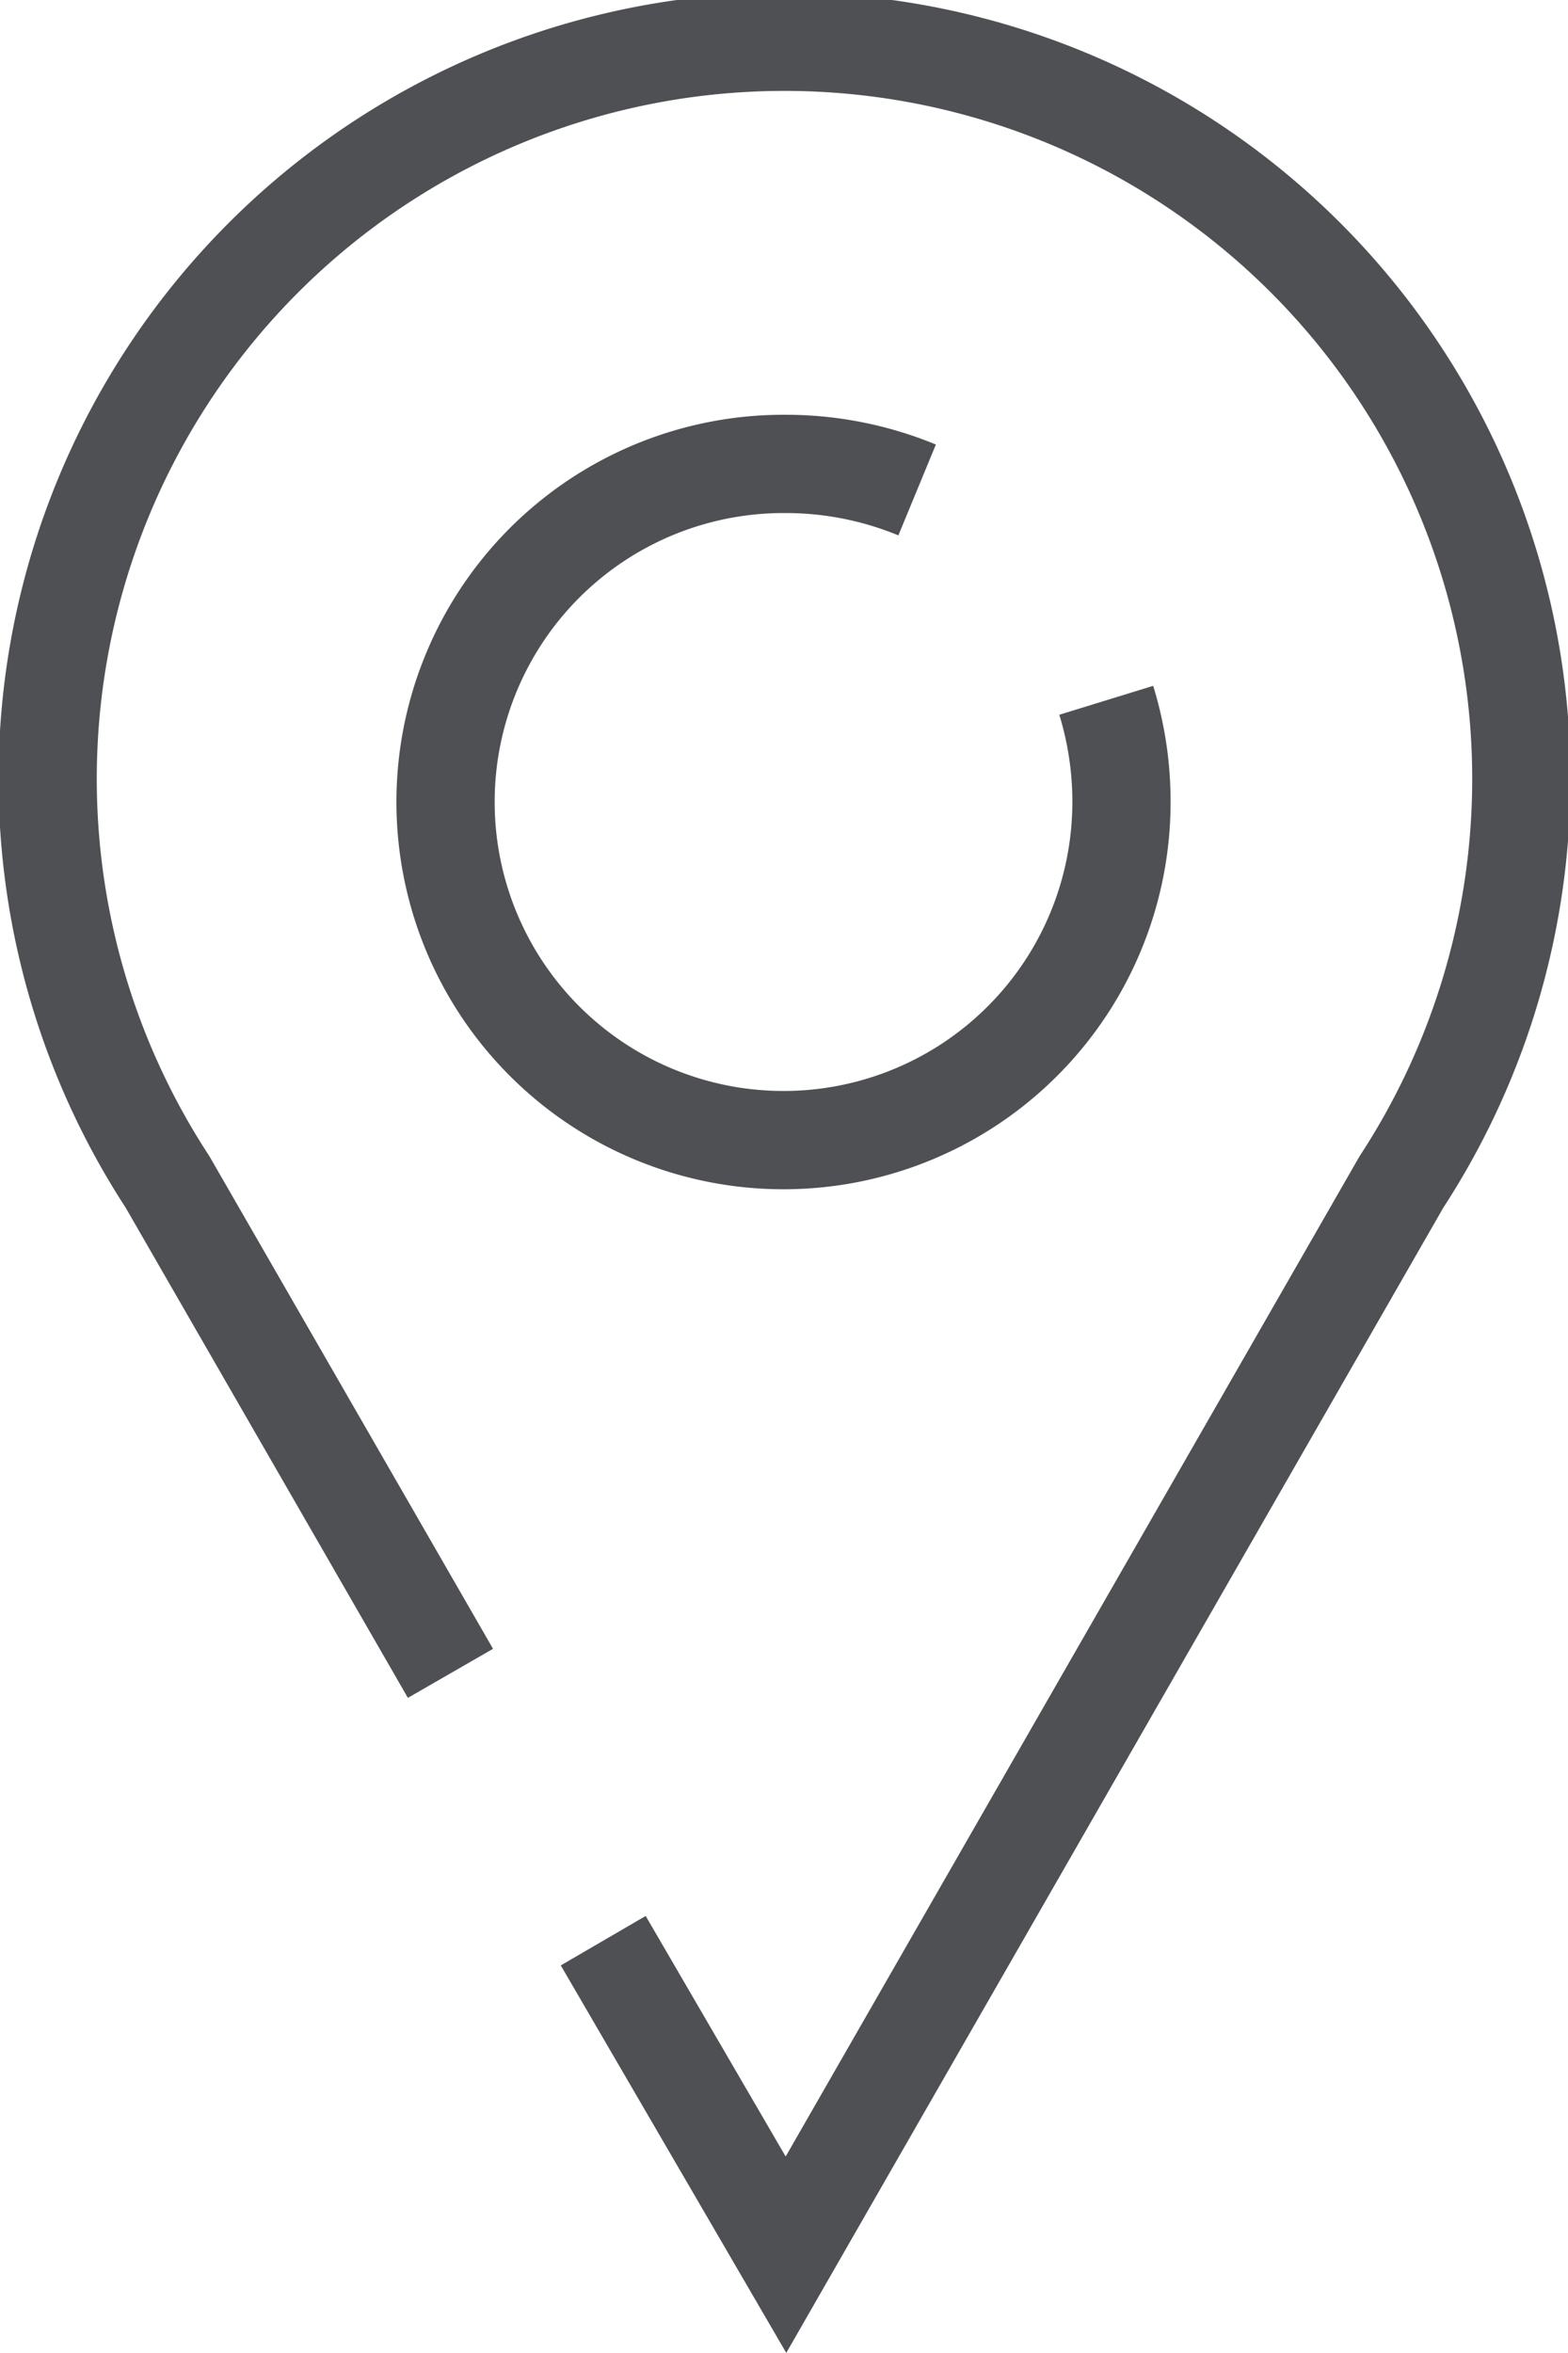
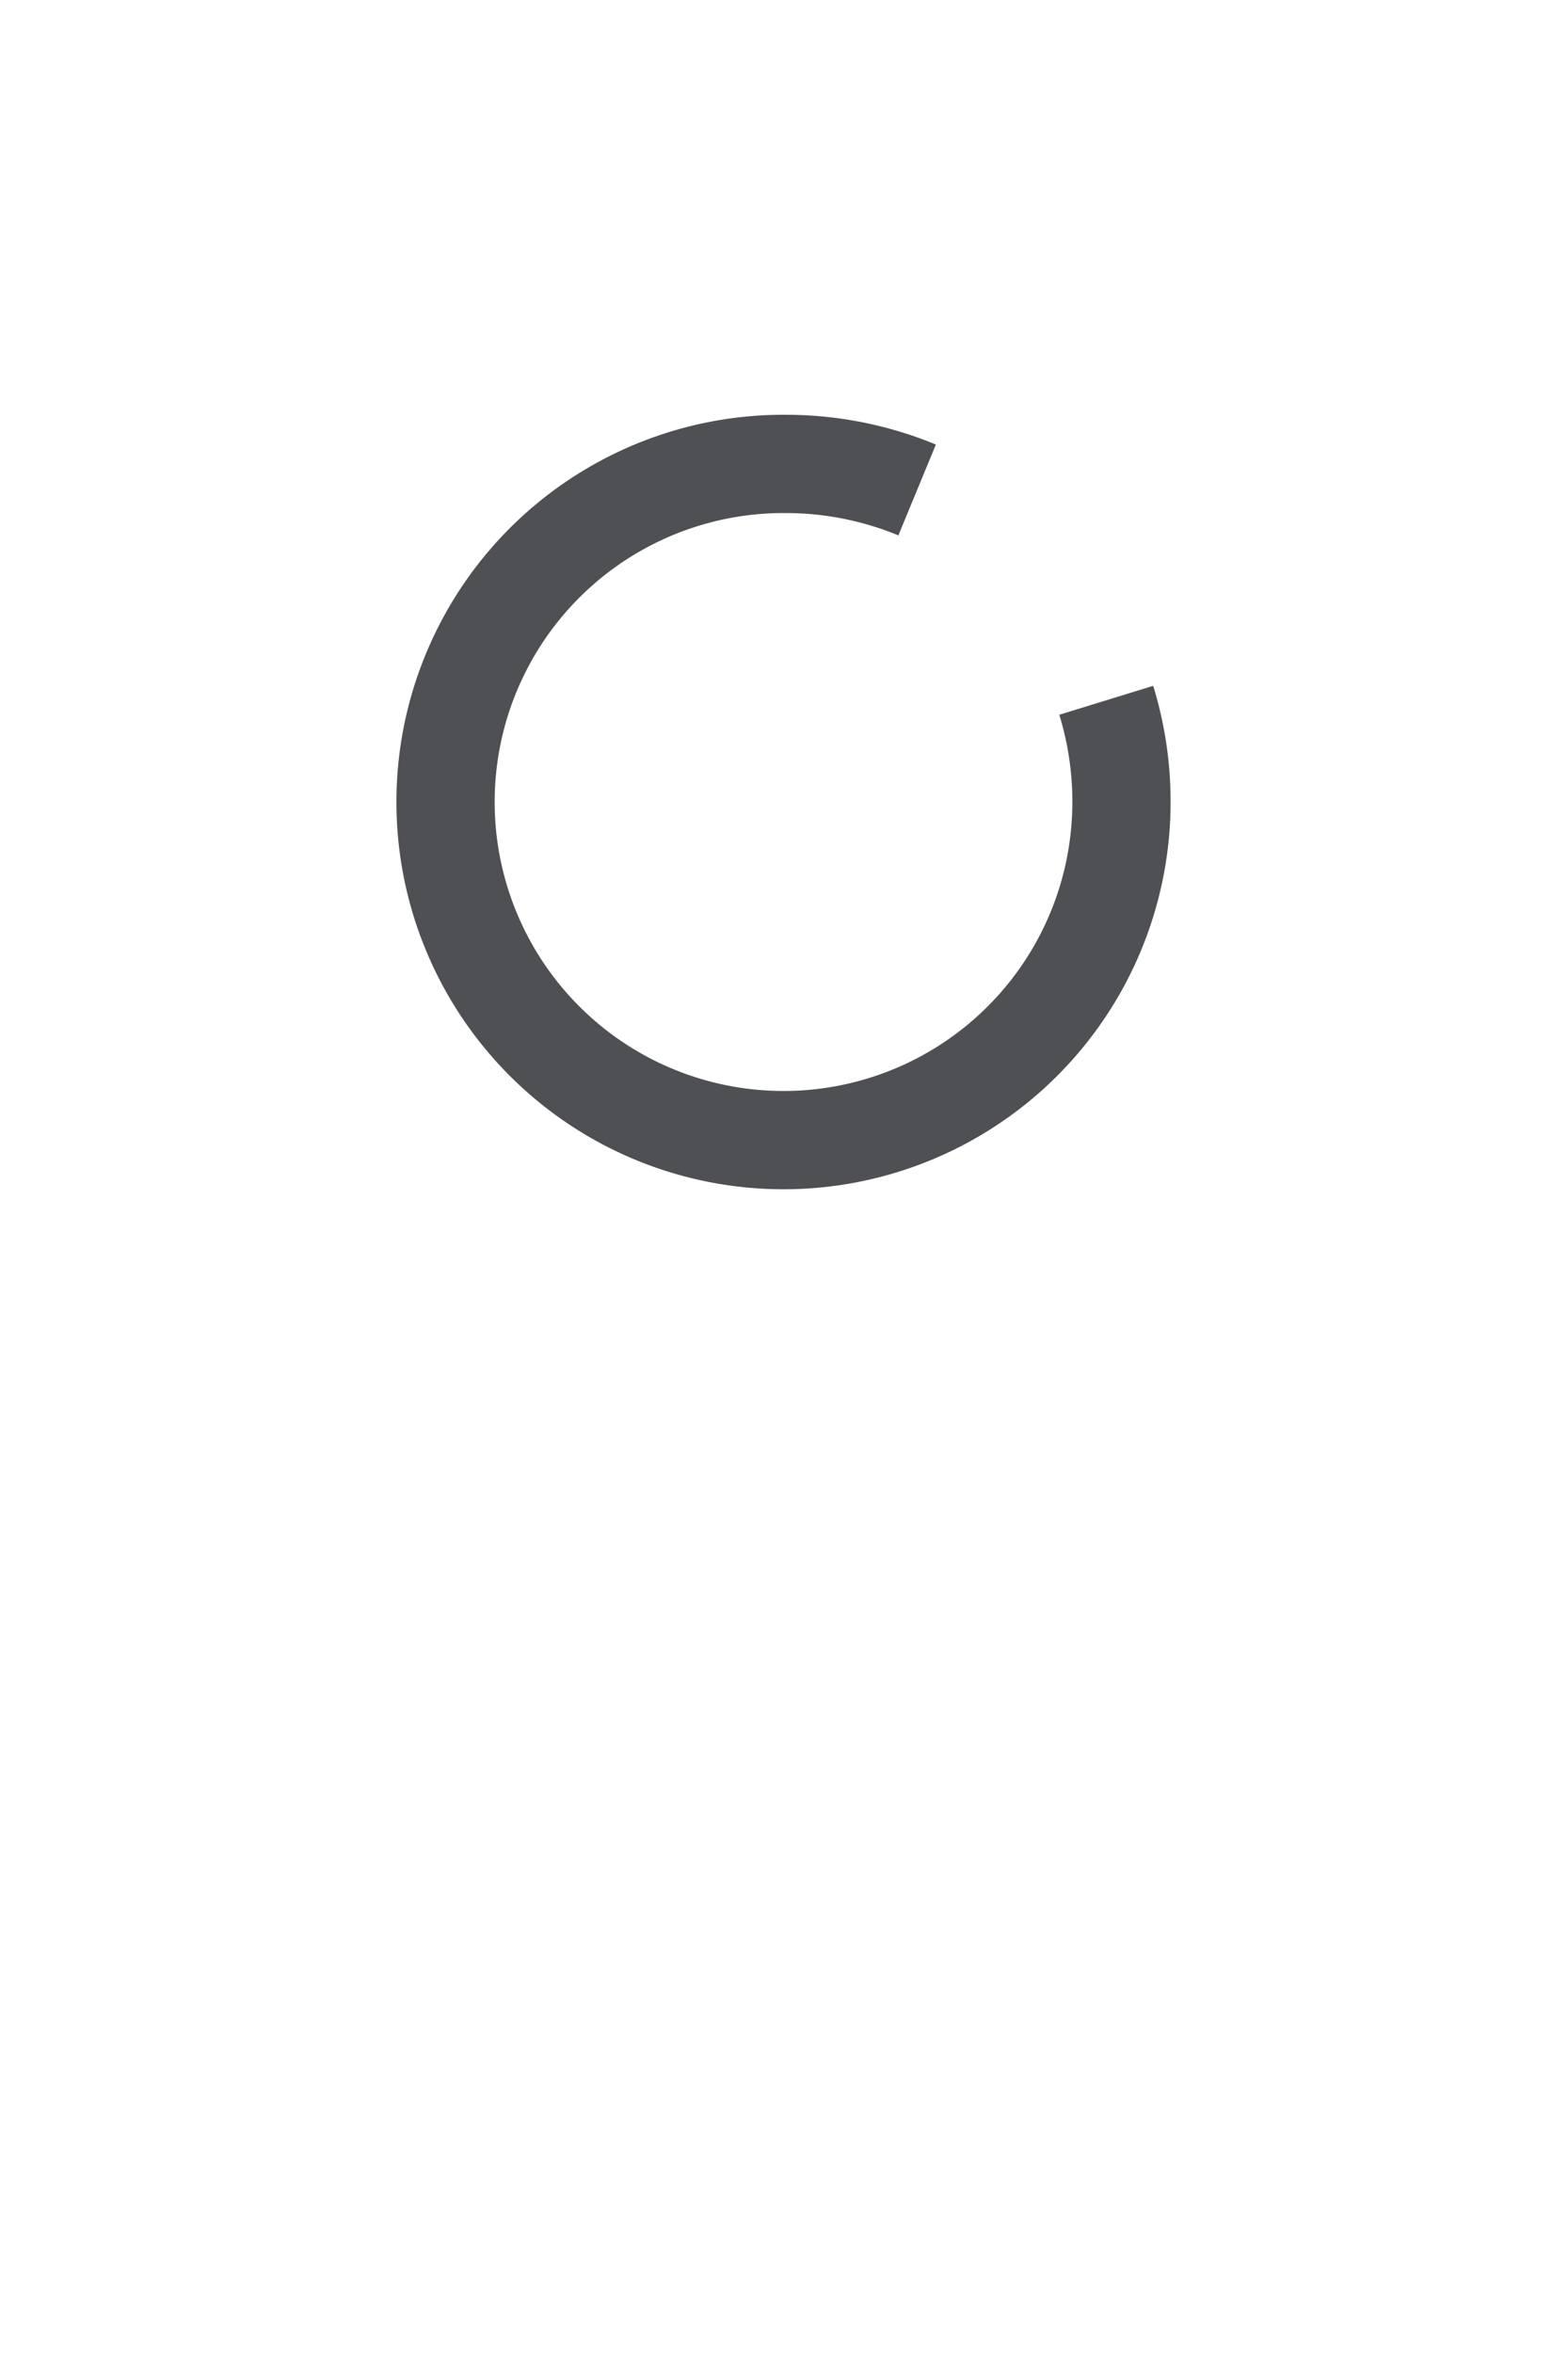
<svg xmlns="http://www.w3.org/2000/svg" viewBox="0 0 31.92 47.88">
  <defs>
    <style>.cls-1{fill:none;stroke:#4E5054;stroke-miterlimit:10;stroke-width:2px;}</style>
  </defs>
  <title>location</title>
  <g id="Layer_2" data-name="Layer 2">
    <g id="location-line">
-       <path class="cls-1" d="M12.28,39.49,16,45.88,28.53,24.05a15,15,0,1,0-25.12,0l5.76,10" />
      <path class="cls-1" d="M22.52,14.25a7,7,0,0,1,.31,2.06A6.88,6.88,0,1,1,16,9.44a7,7,0,0,1,2.67.53" />
    </g>
  </g>
</svg>